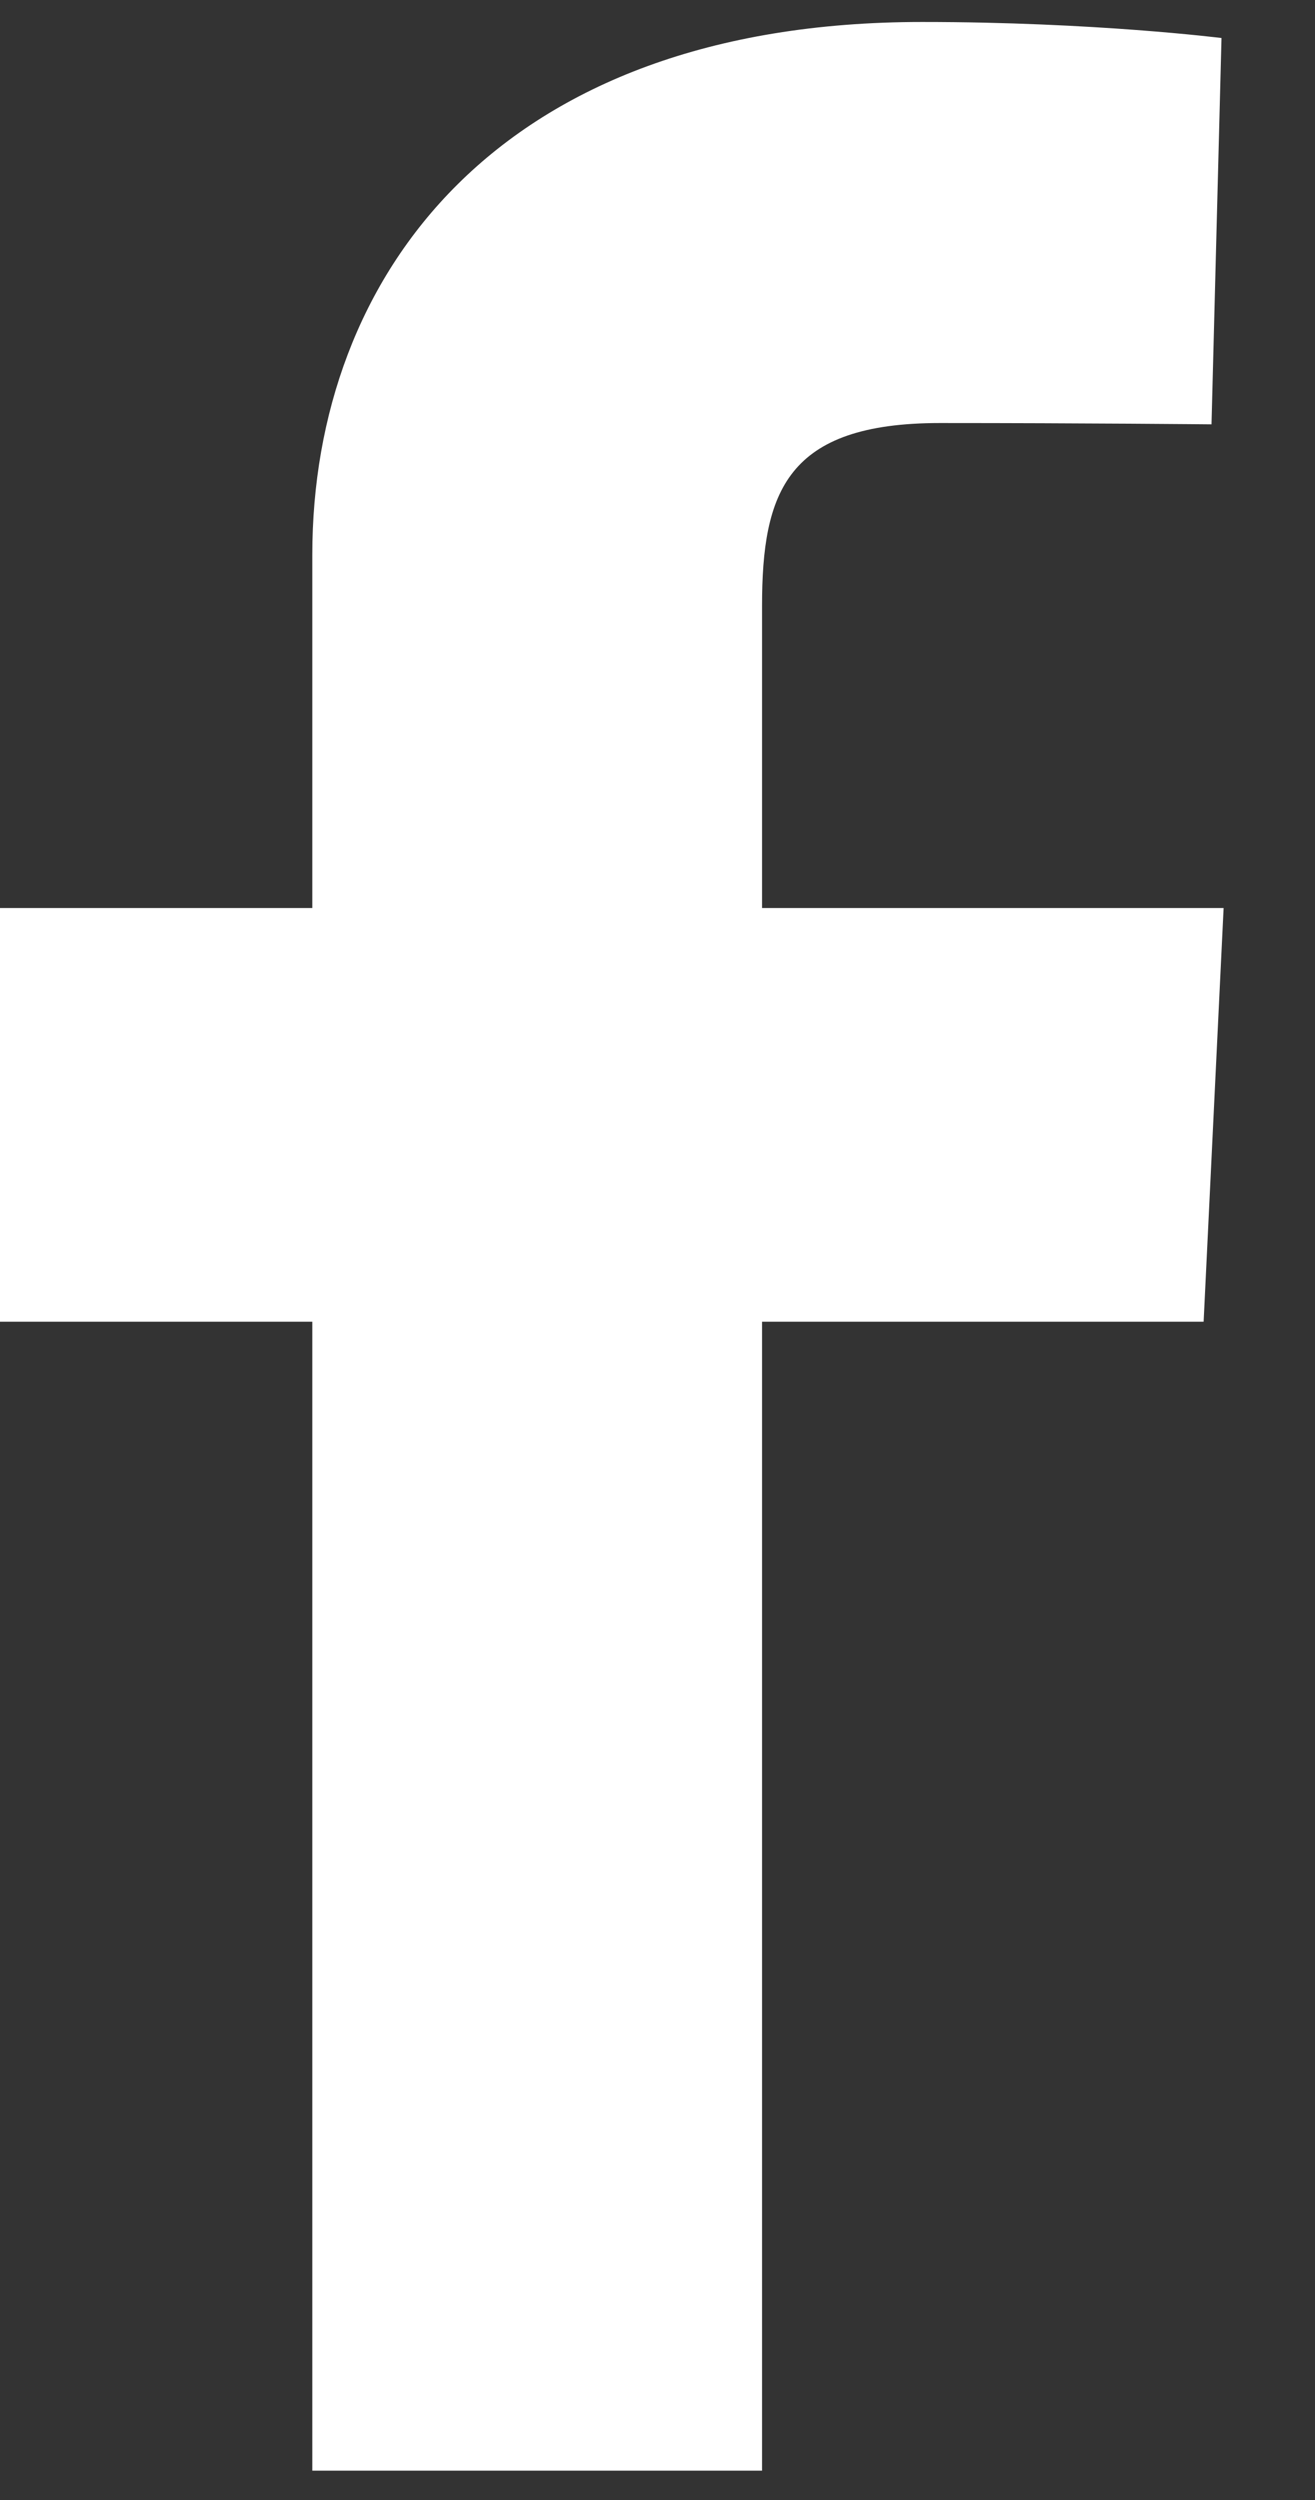
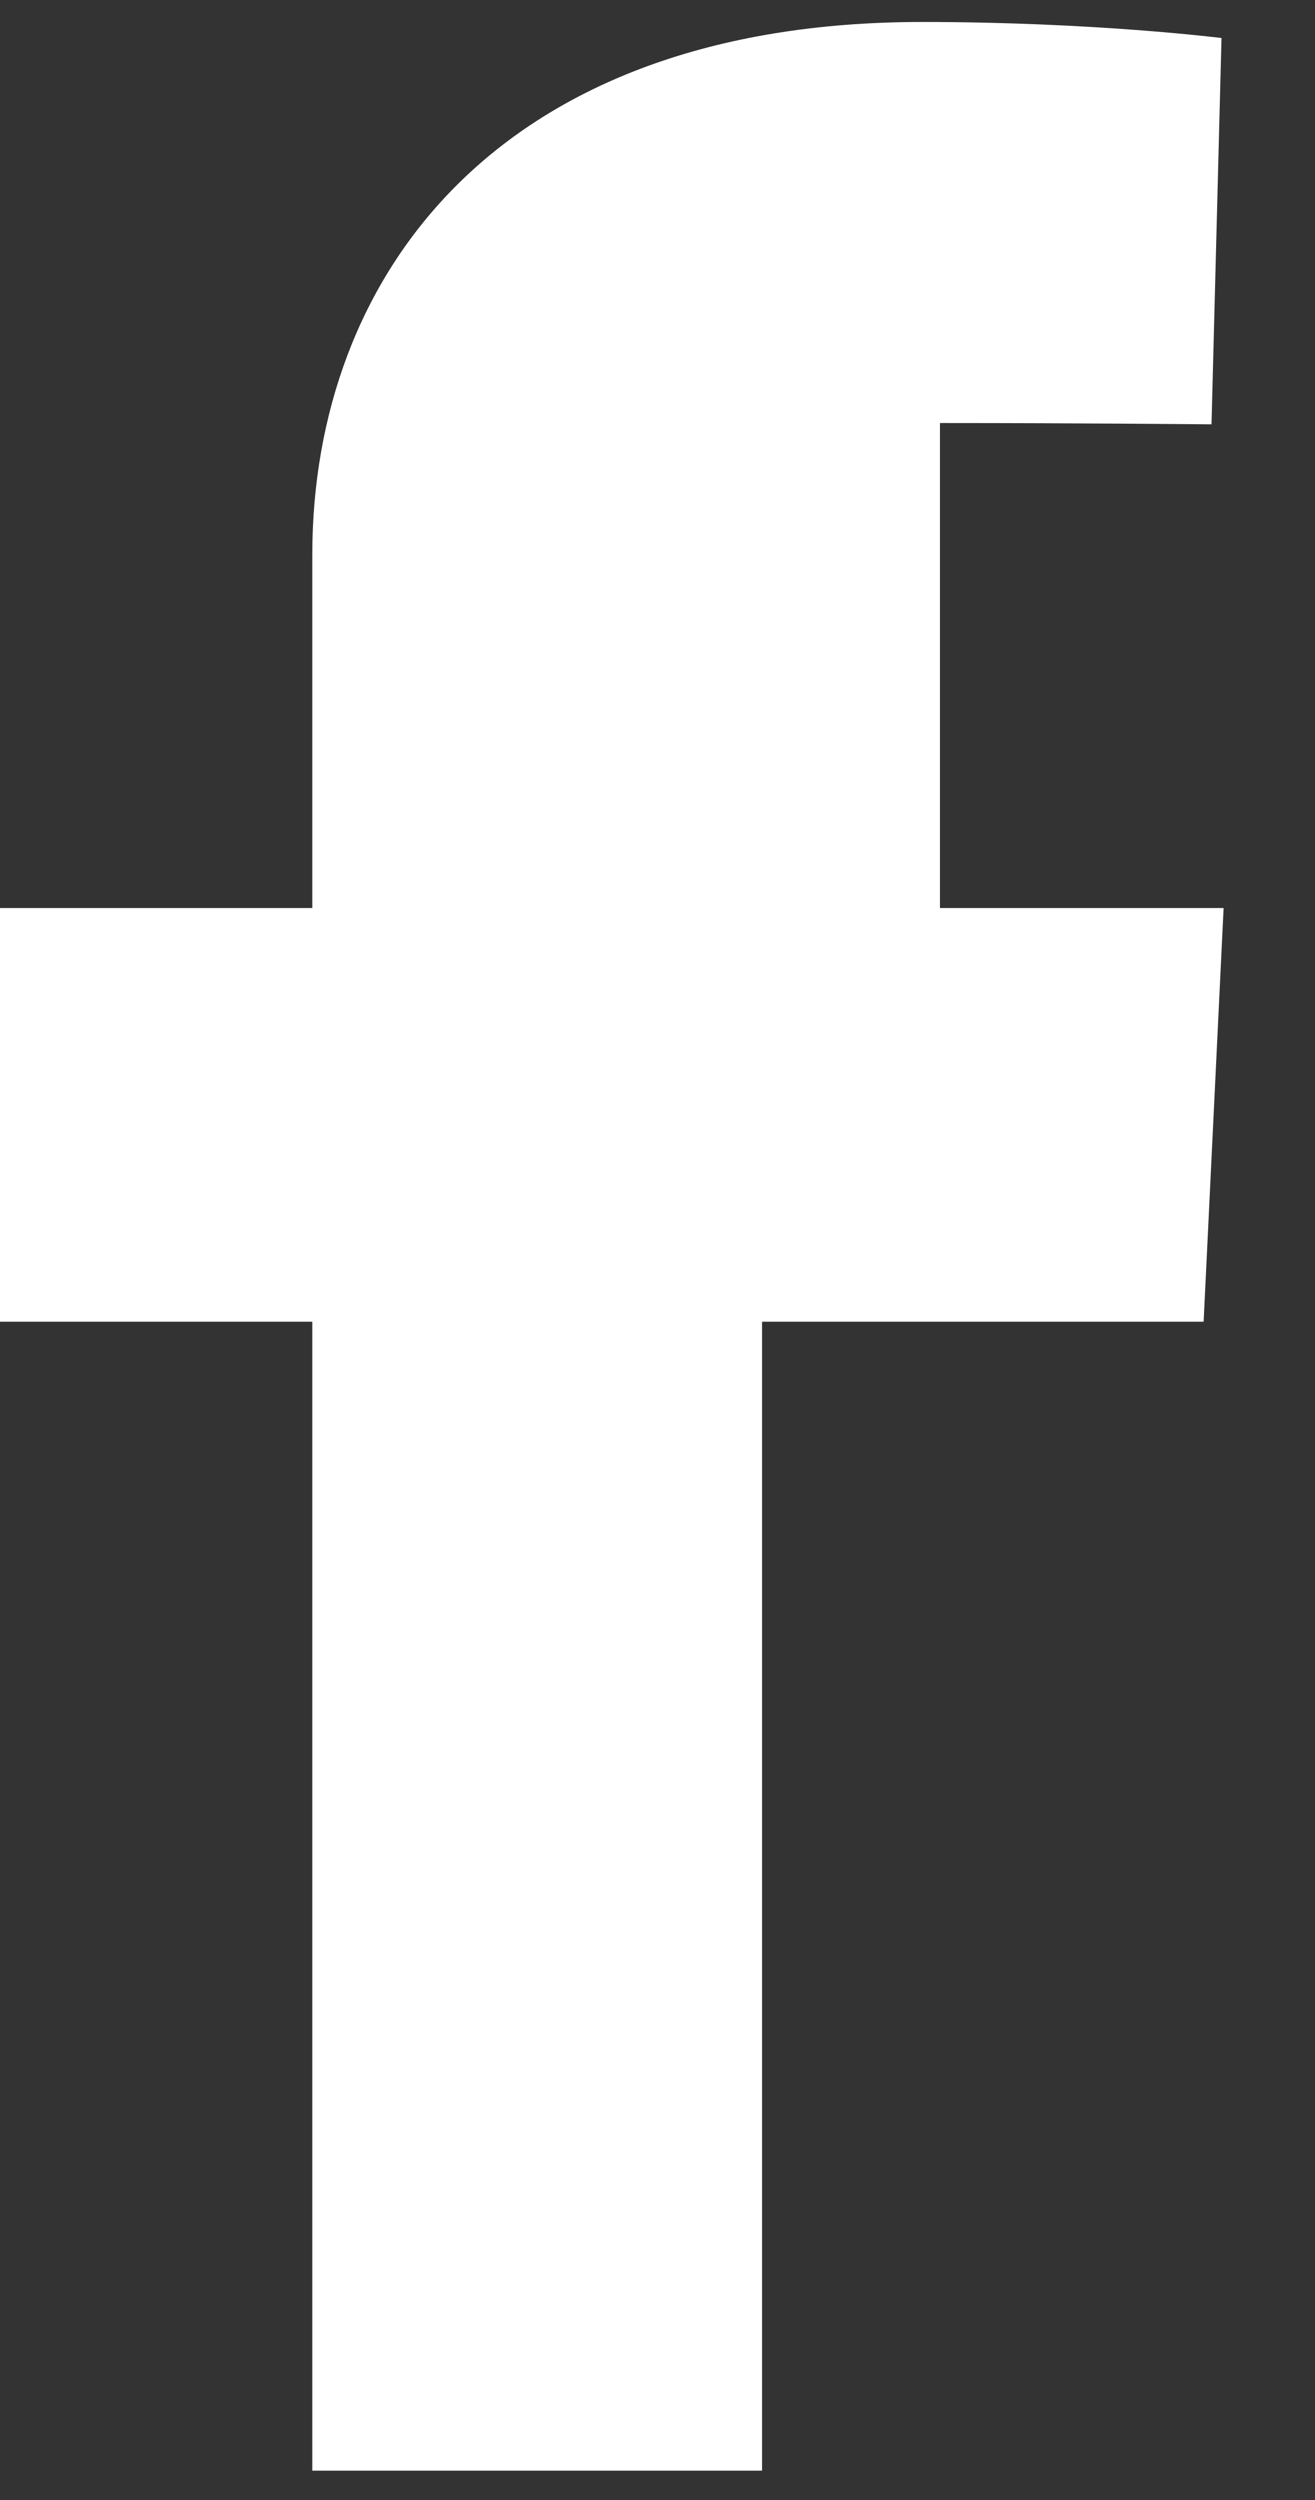
<svg xmlns="http://www.w3.org/2000/svg" width="10" height="19" viewBox="0 0 10 19" fill="none">
  <rect x="0" y="0" width="10" height="19" fill="#333333" stroke="none" />
-   <path d="M2.375 18.777V10.045H0L0 6.901H2.375V4.215C2.375 2.105 3.779 0.167 7.012 0.167C8.321 0.167 9.289 0.289 9.289 0.289L9.213 3.225C9.213 3.225 8.226 3.215 7.148 3.215C5.982 3.215 5.795 3.738 5.795 4.605V6.901H9.305L9.153 10.045H5.795V18.777H2.375Z" fill="white" />
+   <path d="M2.375 18.777V10.045H0L0 6.901H2.375V4.215C2.375 2.105 3.779 0.167 7.012 0.167C8.321 0.167 9.289 0.289 9.289 0.289L9.213 3.225C9.213 3.225 8.226 3.215 7.148 3.215V6.901H9.305L9.153 10.045H5.795V18.777H2.375Z" fill="white" />
</svg>